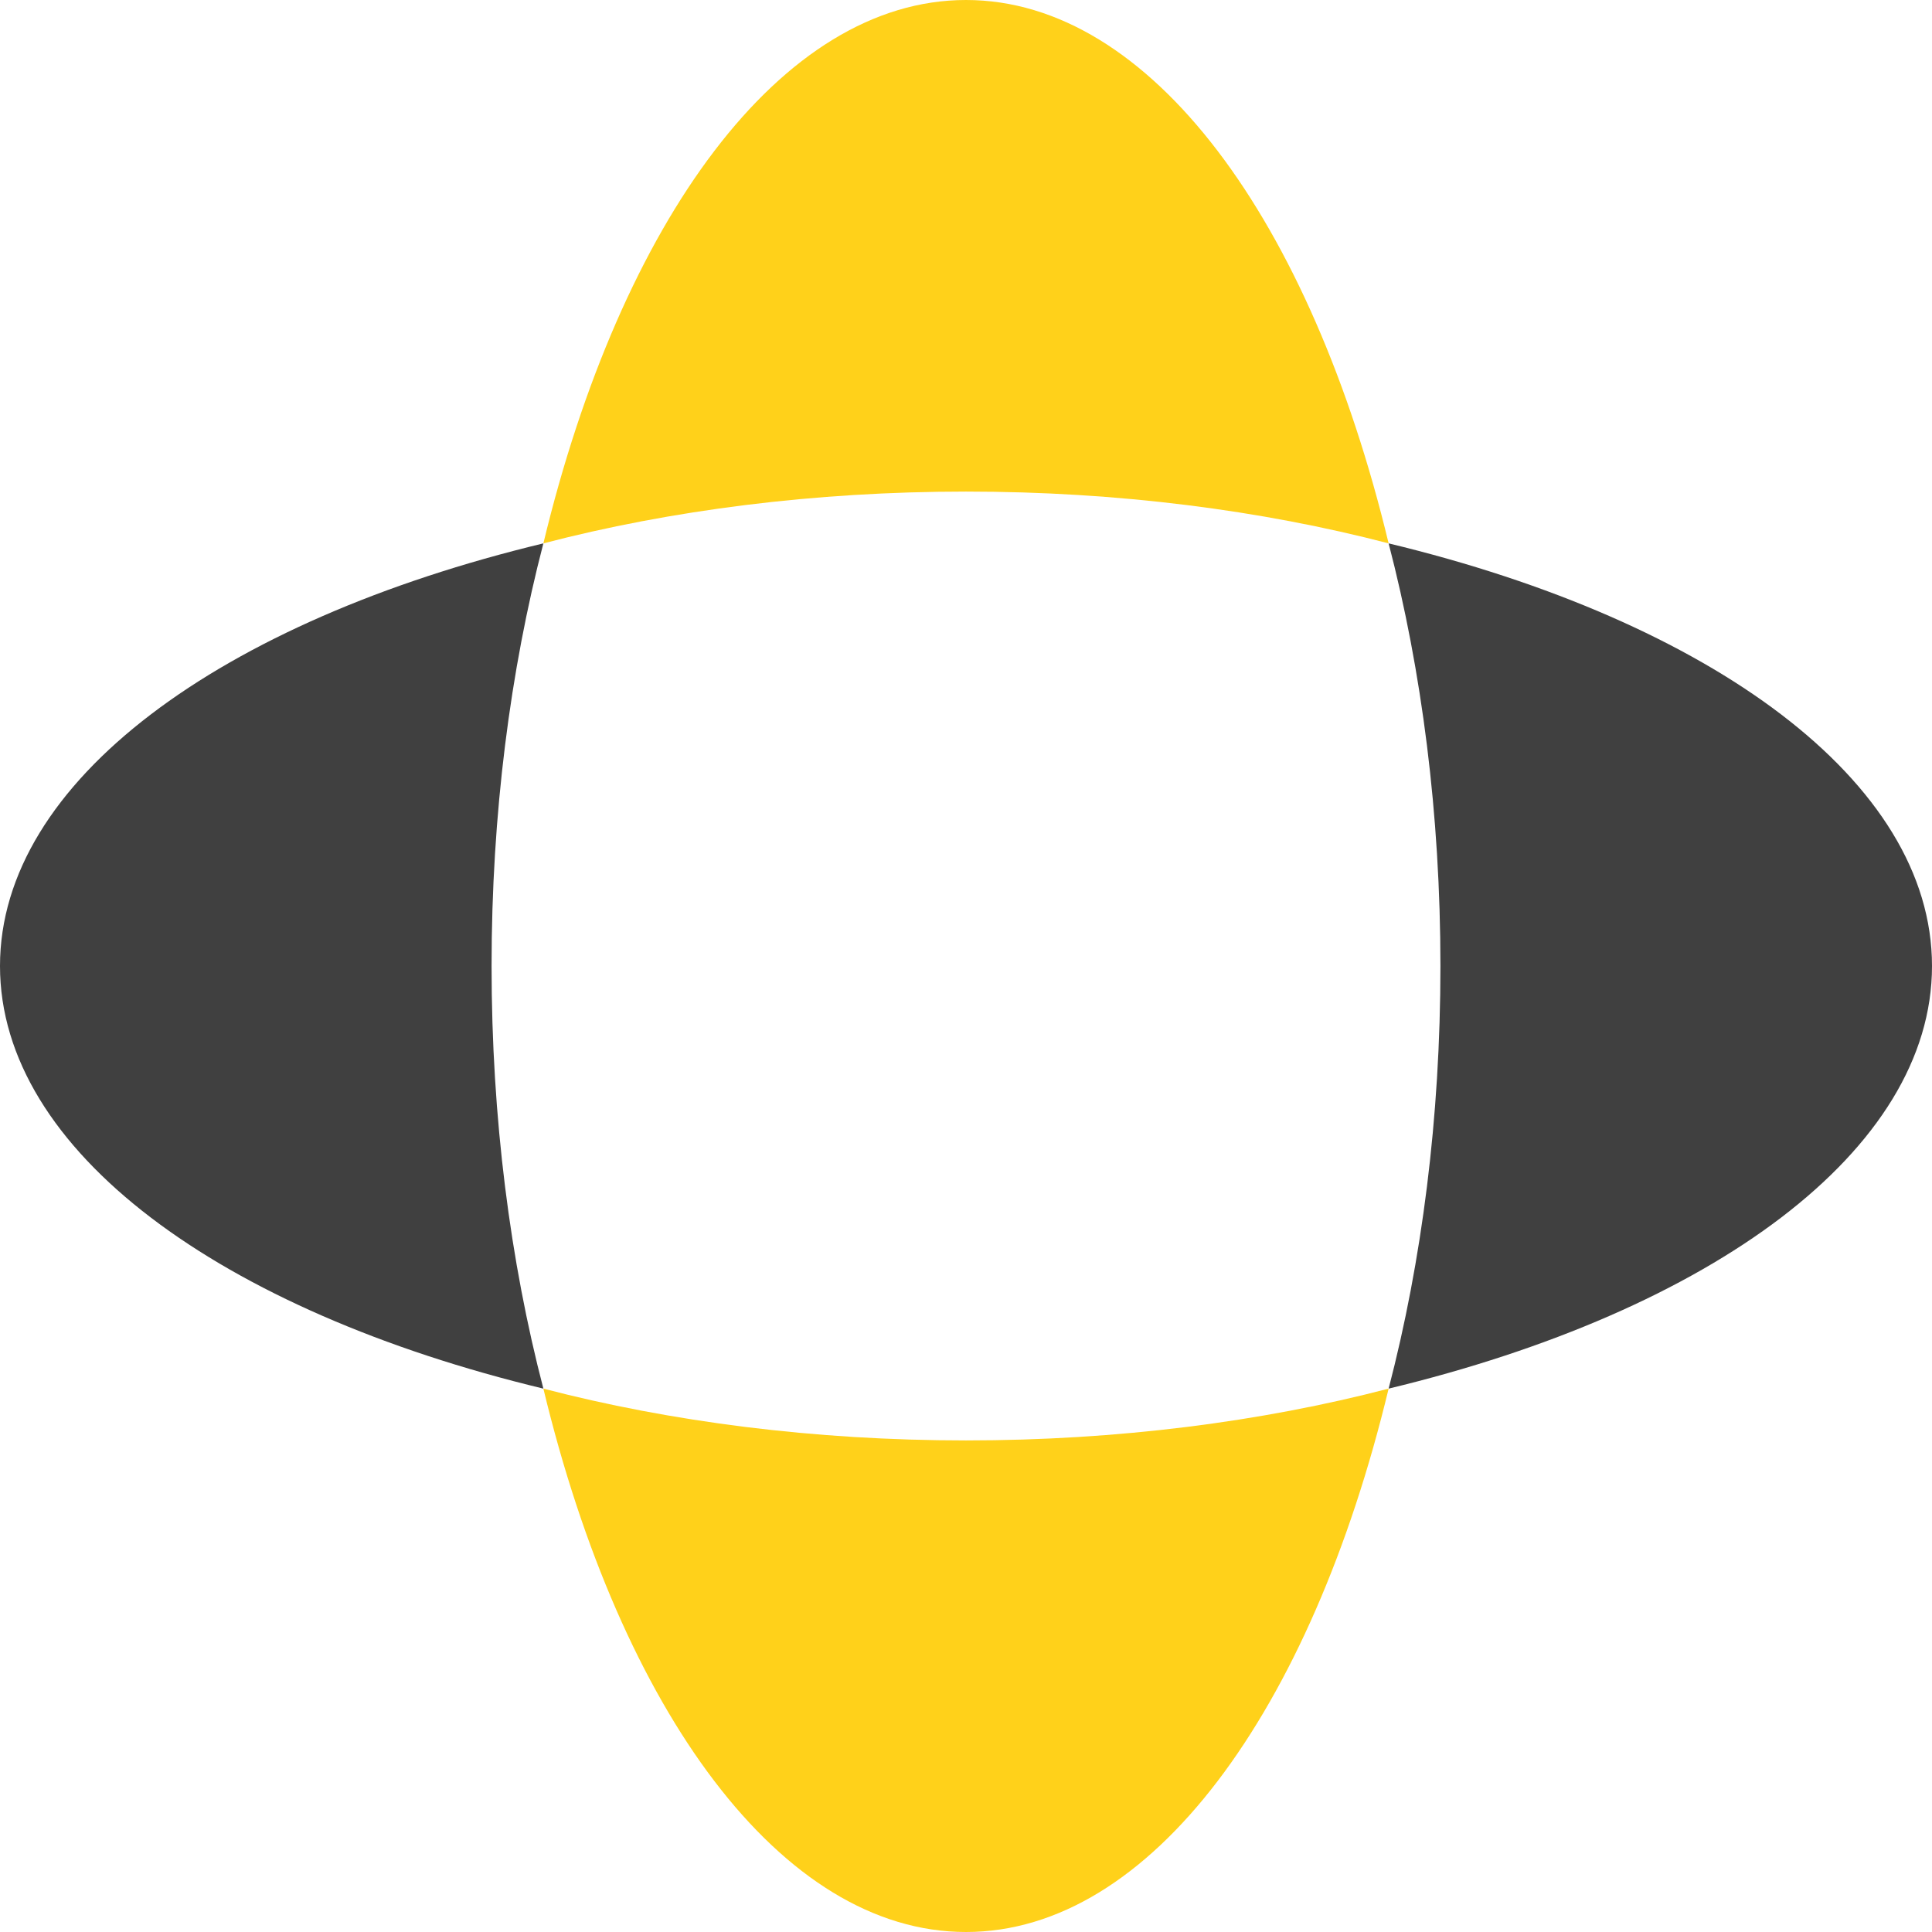
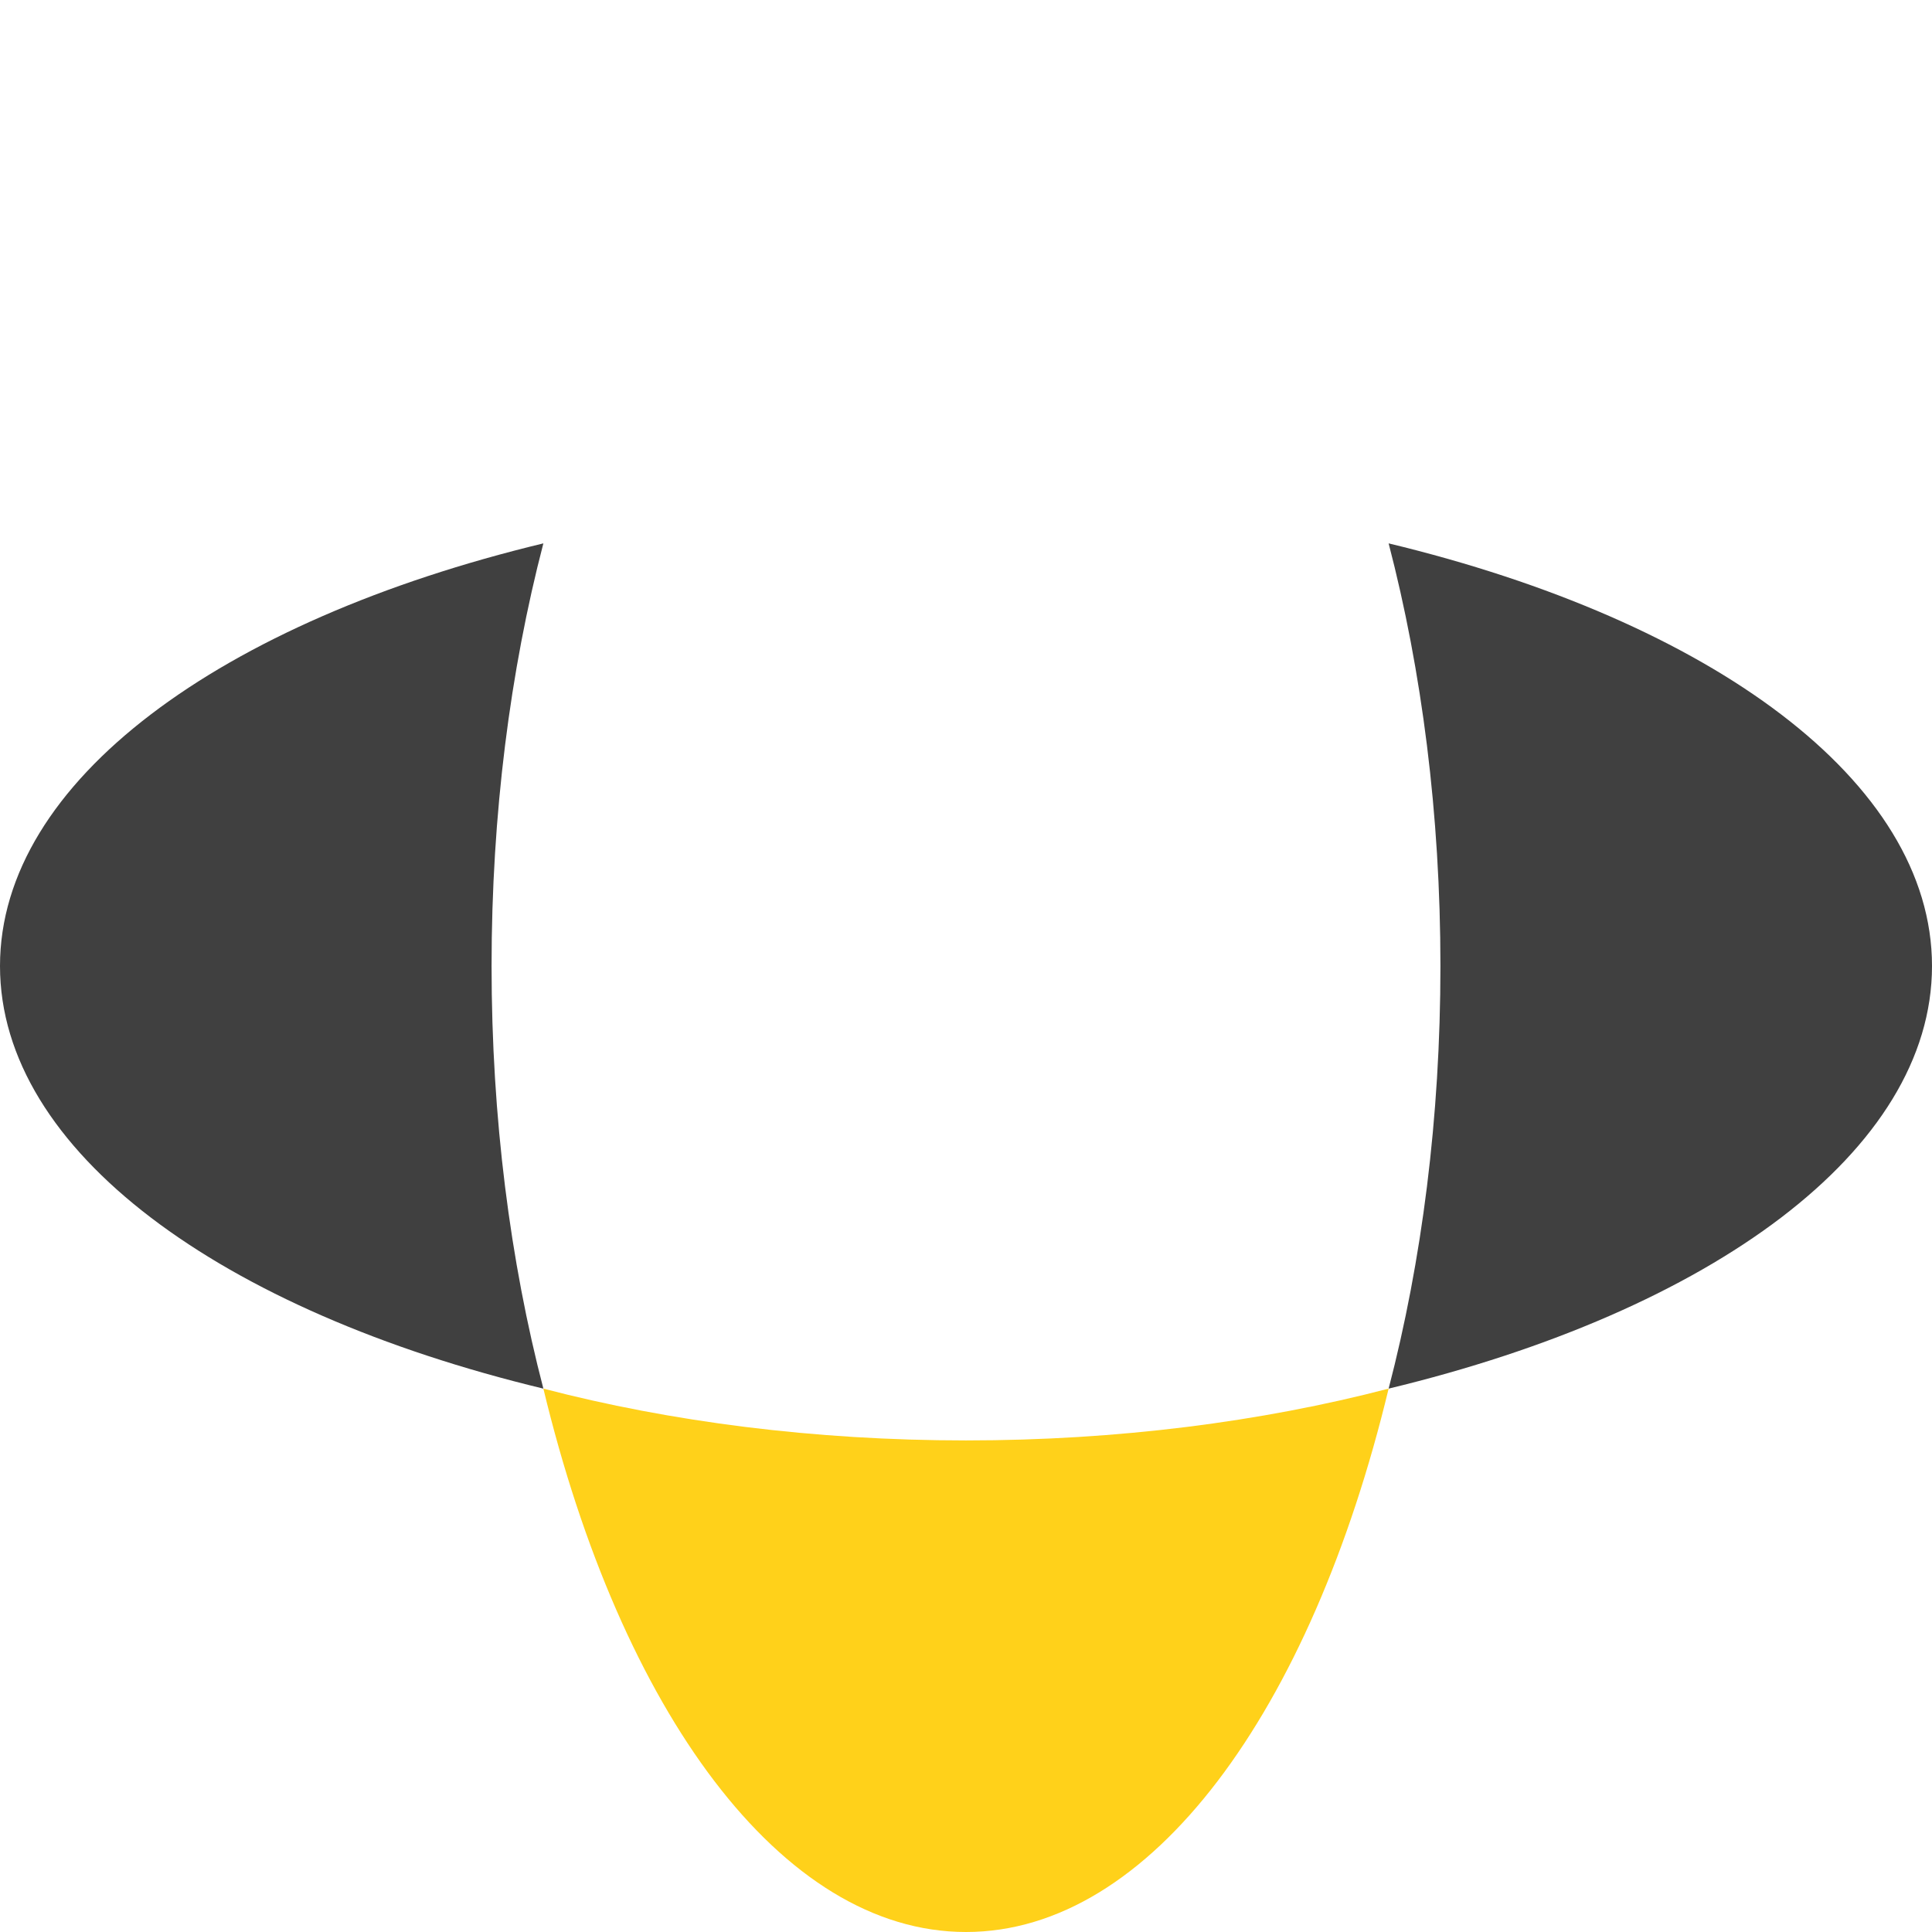
<svg xmlns="http://www.w3.org/2000/svg" width="64" height="64" viewBox="0 0 64 64" fill="none">
  <path d="M46 46C56.673 43.431 64 38.127 64 32C64 25.873 56.673 20.569 46 18C47.098 22.213 47.716 26.968 47.716 32C47.716 37.032 47.098 41.787 46 46Z" fill="#404040" />
  <path d="M18 46C7.327 43.431 0 38.127 0 32C0 25.873 7.327 20.569 18 18C16.902 22.213 16.284 26.968 16.284 32C16.284 37.032 16.902 41.787 18 46Z" fill="#404040" />
  <path d="M18 46C20.569 56.673 25.873 64 32 64C38.127 64 43.431 56.673 46 46C41.787 47.098 37.032 47.716 32 47.716C26.968 47.716 22.213 47.098 18 46Z" fill="#FFD11A" />
-   <path d="M18 18C20.569 7.327 25.873 -2.78665e-07 32 0C38.127 2.78665e-07 43.431 7.327 46 18C41.787 16.902 37.032 16.284 32 16.284C26.968 16.284 22.213 16.902 18 18Z" fill="#FFD11A" />
</svg>